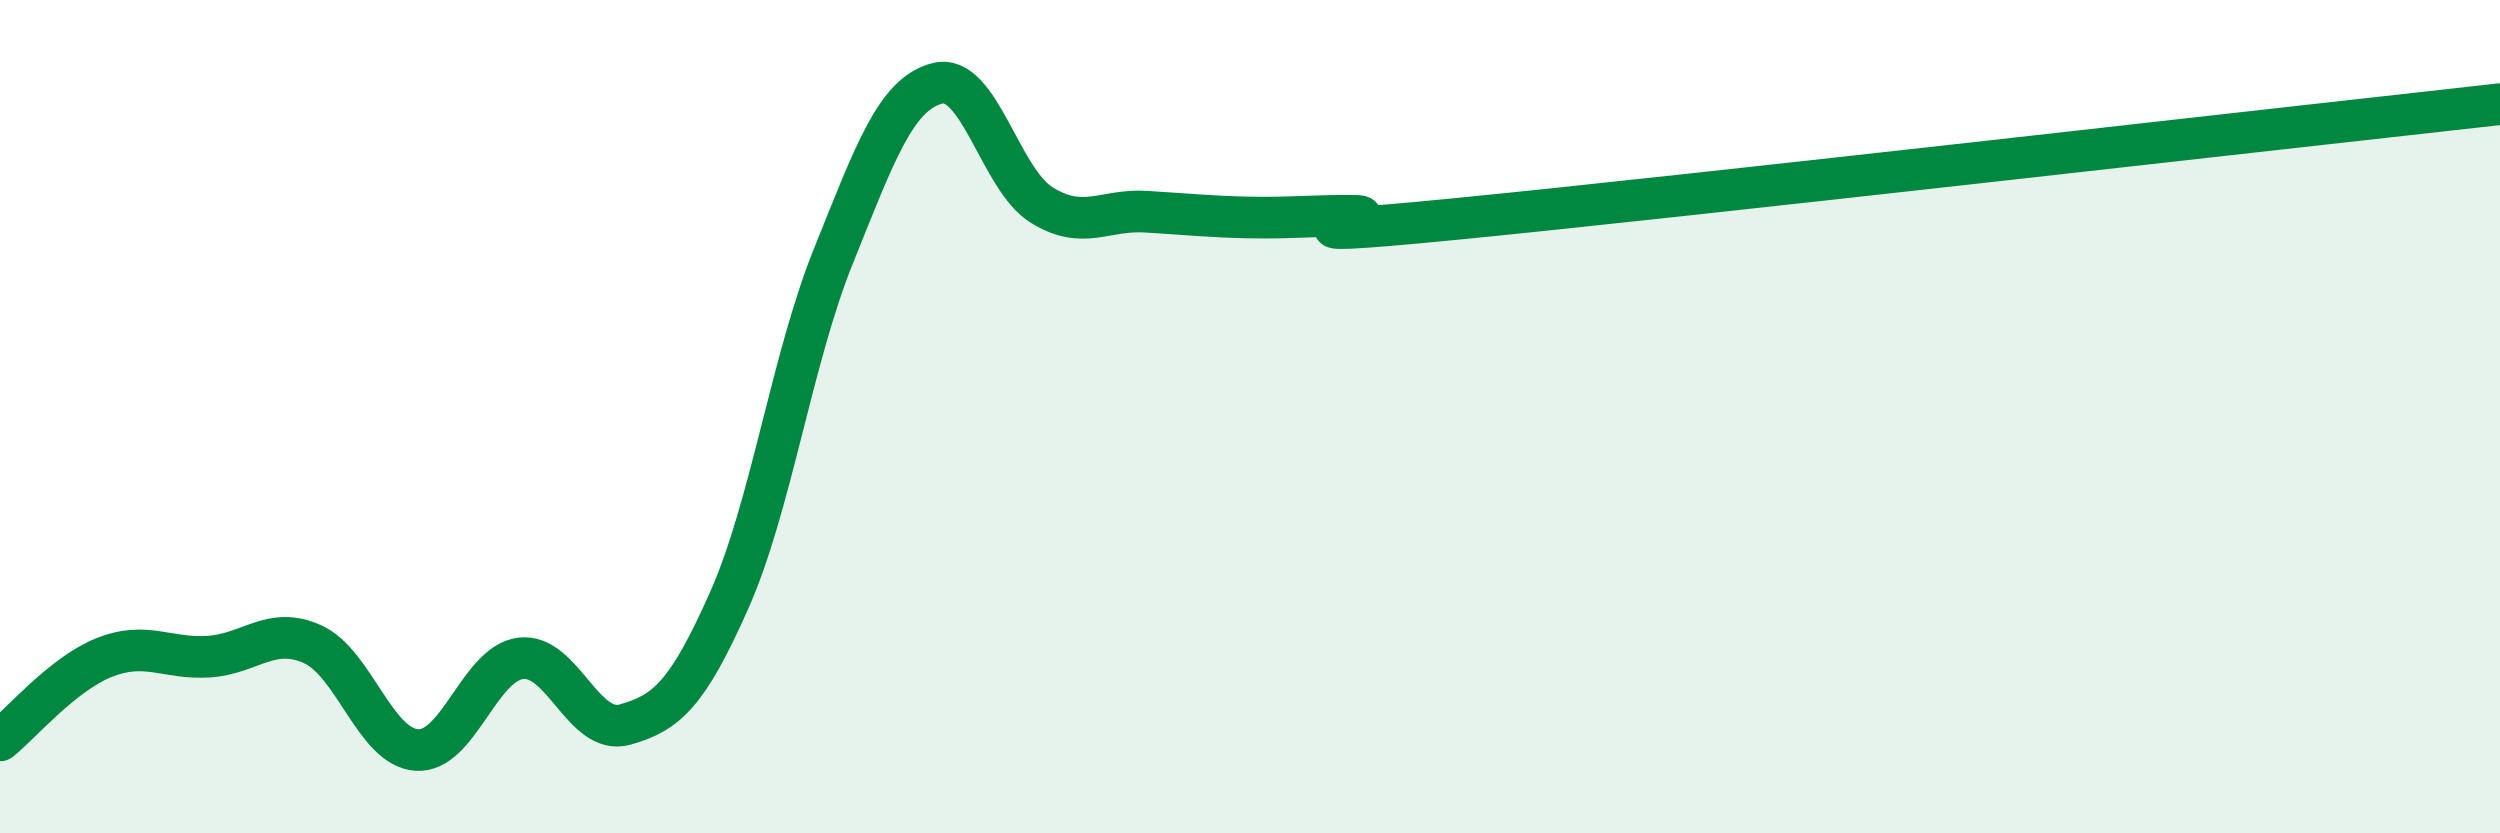
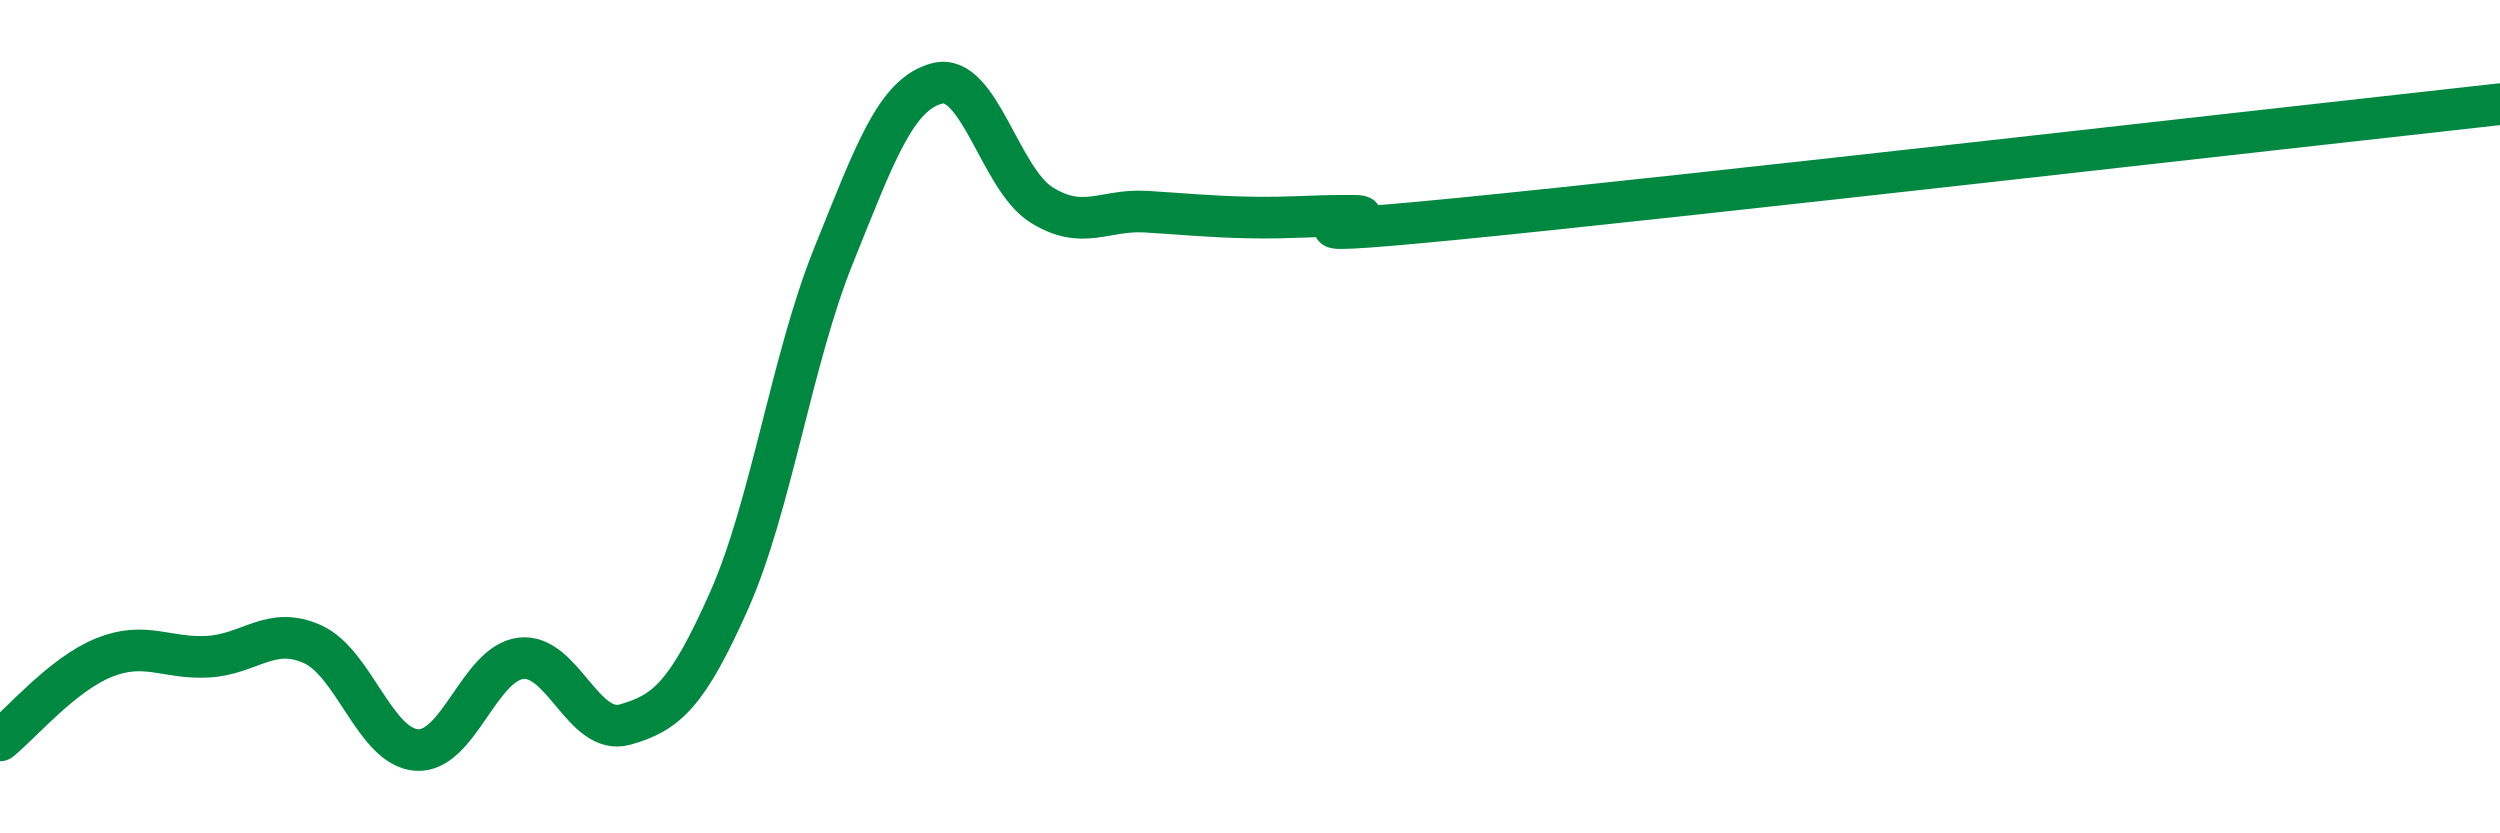
<svg xmlns="http://www.w3.org/2000/svg" width="60" height="20" viewBox="0 0 60 20">
-   <path d="M 0,17.77 C 0.5,17.37 1.5,16.18 2.5,15.78 C 3.5,15.38 4,15.82 5,15.76 C 6,15.7 6.5,15.01 7.5,15.46 C 8.5,15.91 9,17.93 10,18 C 11,18.07 11.5,15.92 12.5,15.8 C 13.5,15.68 14,17.67 15,17.39 C 16,17.11 16.5,16.66 17.5,14.41 C 18.5,12.16 19,8.63 20,6.15 C 21,3.67 21.5,2.25 22.5,2 C 23.5,1.75 24,4.3 25,4.92 C 26,5.54 26.5,5.02 27.5,5.08 C 28.5,5.14 29,5.2 30,5.22 C 31,5.24 31.5,5.17 32.5,5.18 C 33.5,5.19 29.5,5.79 35,5.25 C 40.5,4.71 55,3.05 60,2.5L60 20L0 20Z" fill="#008740" opacity="0.1" stroke-linecap="round" stroke-linejoin="round" />
  <path d="M 0,17.77 C 0.5,17.37 1.5,16.18 2.5,15.78 C 3.5,15.38 4,15.82 5,15.76 C 6,15.7 6.5,15.01 7.5,15.46 C 8.5,15.91 9,17.93 10,18 C 11,18.07 11.5,15.92 12.5,15.8 C 13.5,15.68 14,17.67 15,17.39 C 16,17.11 16.5,16.66 17.5,14.41 C 18.5,12.16 19,8.63 20,6.15 C 21,3.67 21.5,2.25 22.5,2 C 23.5,1.75 24,4.3 25,4.92 C 26,5.54 26.5,5.02 27.5,5.08 C 28.5,5.14 29,5.2 30,5.22 C 31,5.24 31.5,5.17 32.5,5.18 C 33.5,5.19 29.5,5.79 35,5.25 C 40.5,4.71 55,3.05 60,2.5" stroke="#008740" stroke-width="1" fill="none" stroke-linecap="round" stroke-linejoin="round" />
</svg>